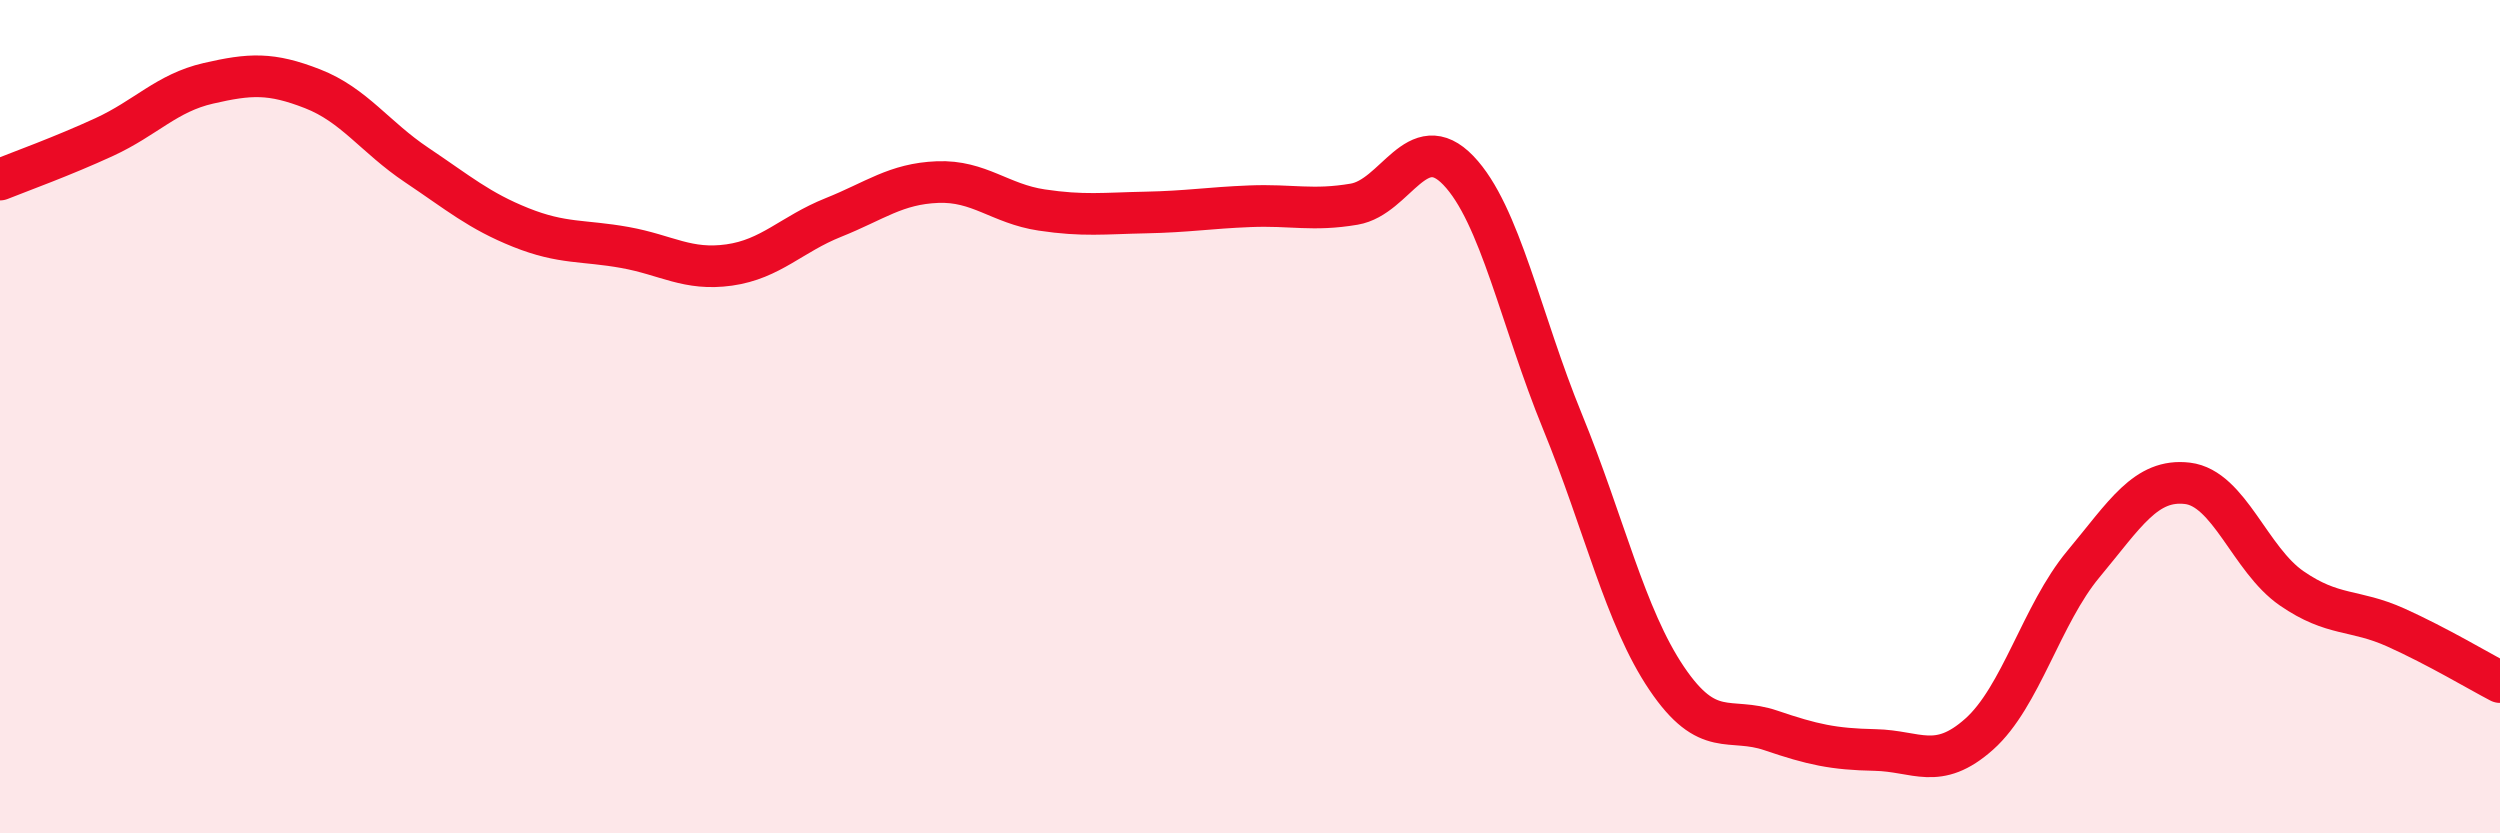
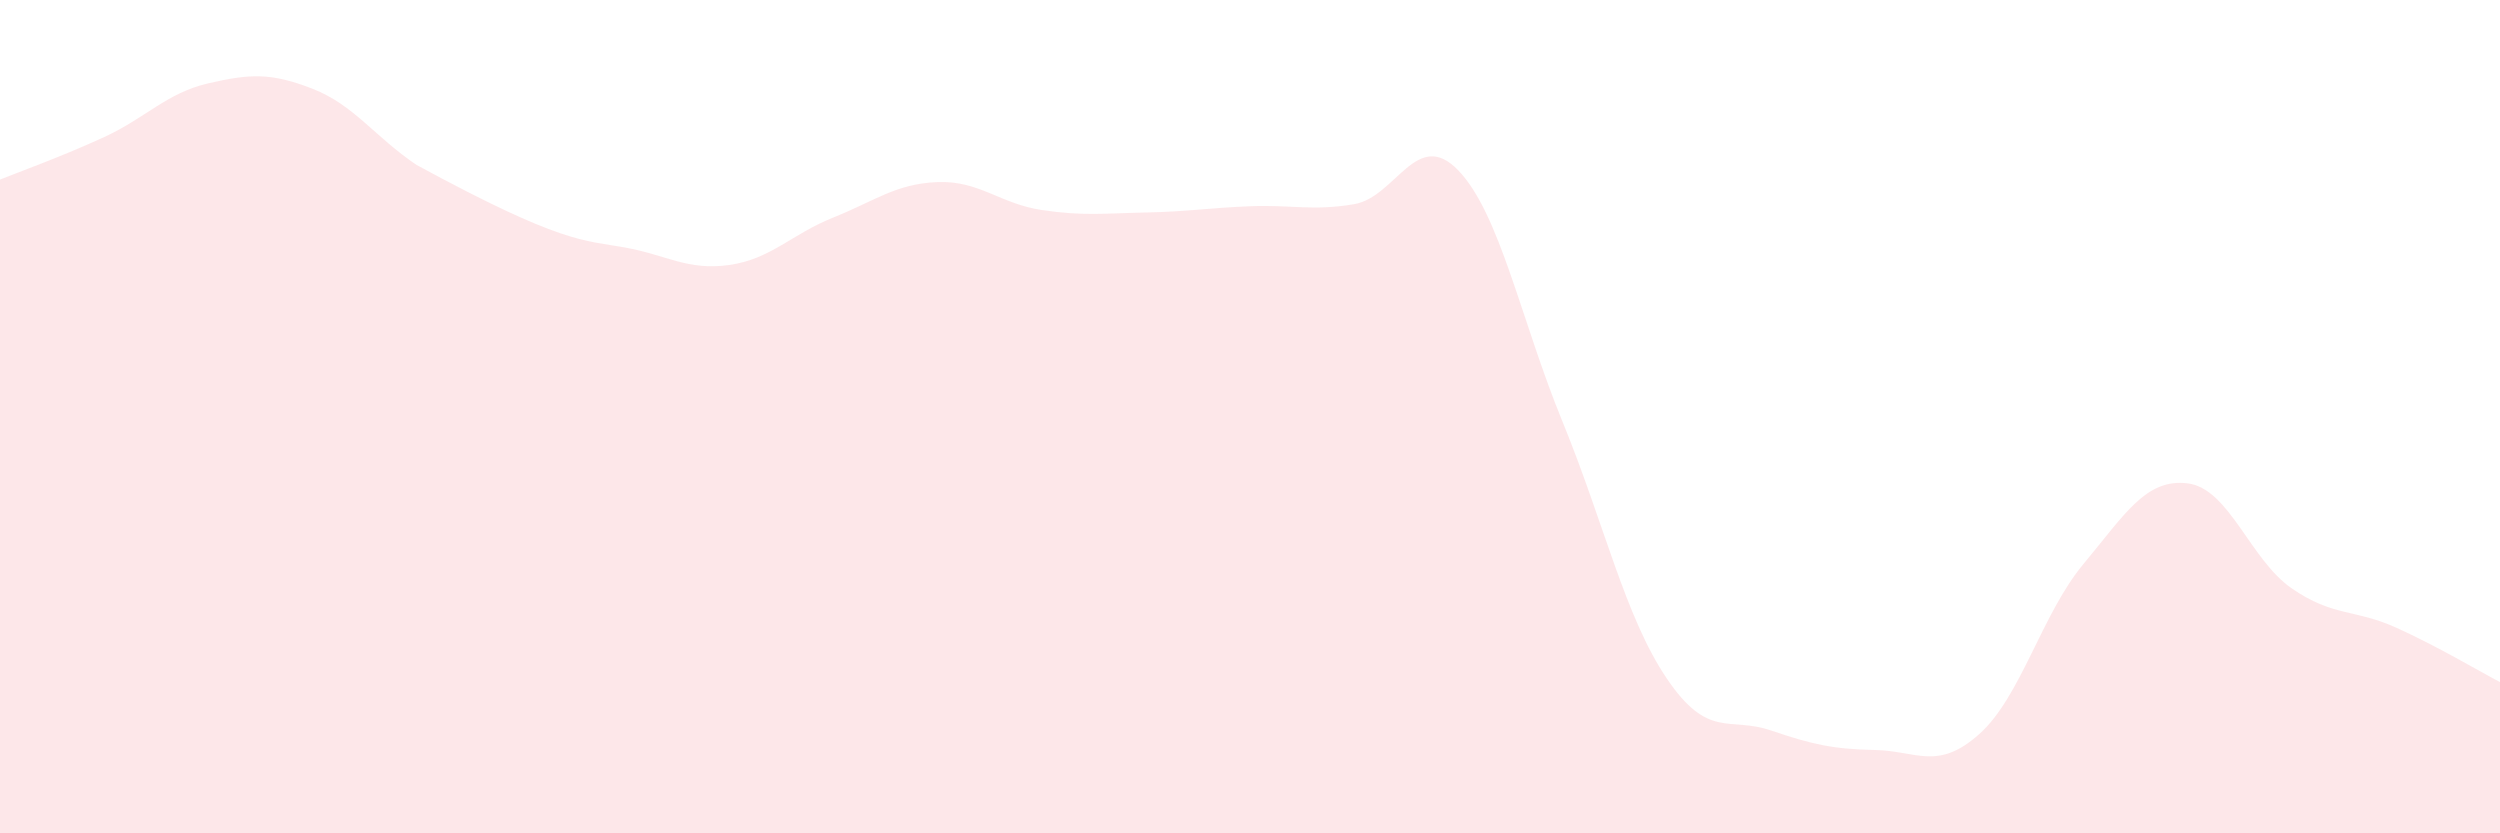
<svg xmlns="http://www.w3.org/2000/svg" width="60" height="20" viewBox="0 0 60 20">
-   <path d="M 0,4.31 C 0.5,4.11 1.5,3.75 2.5,3.29 C 3.5,2.83 4,2.23 5,2 C 6,1.77 6.5,1.74 7.5,2.13 C 8.5,2.52 9,3.29 10,3.96 C 11,4.63 11.5,5.06 12.5,5.46 C 13.5,5.86 14,5.76 15,5.94 C 16,6.12 16.5,6.5 17.5,6.36 C 18.5,6.22 19,5.62 20,5.22 C 21,4.82 21.5,4.41 22.5,4.37 C 23.5,4.33 24,4.89 25,5.04 C 26,5.19 26.5,5.12 27.5,5.1 C 28.5,5.08 29,4.99 30,4.95 C 31,4.91 31.5,5.07 32.5,4.9 C 33.5,4.73 34,3.05 35,4.09 C 36,5.13 36.5,7.68 37.5,10.12 C 38.5,12.56 39,14.8 40,16.28 C 41,17.76 41.5,17.19 42.5,17.53 C 43.5,17.87 44,17.98 45,18 C 46,18.02 46.5,18.51 47.5,17.62 C 48.5,16.73 49,14.74 50,13.54 C 51,12.34 51.5,11.48 52.5,11.6 C 53.5,11.72 54,13.43 55,14.12 C 56,14.81 56.5,14.61 57.5,15.06 C 58.5,15.51 59.5,16.11 60,16.37L60 20L0 20Z" fill="#EB0A25" opacity="0.1" stroke-linecap="round" stroke-linejoin="round" />
-   <path d="M 0,4.31 C 0.5,4.11 1.5,3.75 2.5,3.29 C 3.5,2.83 4,2.23 5,2 C 6,1.77 6.5,1.74 7.5,2.13 C 8.5,2.52 9,3.29 10,3.96 C 11,4.63 11.5,5.06 12.5,5.46 C 13.5,5.86 14,5.76 15,5.94 C 16,6.12 16.5,6.5 17.5,6.36 C 18.5,6.22 19,5.62 20,5.22 C 21,4.82 21.5,4.41 22.5,4.37 C 23.5,4.33 24,4.89 25,5.04 C 26,5.19 26.5,5.12 27.5,5.1 C 28.5,5.08 29,4.99 30,4.95 C 31,4.91 31.5,5.07 32.5,4.9 C 33.5,4.73 34,3.05 35,4.09 C 36,5.13 36.5,7.68 37.5,10.12 C 38.5,12.56 39,14.8 40,16.28 C 41,17.76 41.5,17.19 42.5,17.53 C 43.5,17.87 44,17.98 45,18 C 46,18.02 46.5,18.51 47.5,17.62 C 48.5,16.73 49,14.74 50,13.54 C 51,12.34 51.5,11.48 52.5,11.6 C 53.5,11.72 54,13.43 55,14.12 C 56,14.81 56.5,14.61 57.5,15.06 C 58.5,15.51 59.5,16.11 60,16.37" stroke="#EB0A25" stroke-width="1" fill="none" stroke-linecap="round" stroke-linejoin="round" />
+   <path d="M 0,4.31 C 0.5,4.11 1.5,3.75 2.5,3.29 C 3.5,2.83 4,2.23 5,2 C 6,1.77 6.5,1.74 7.5,2.13 C 8.5,2.52 9,3.29 10,3.96 C 13.5,5.86 14,5.76 15,5.94 C 16,6.12 16.5,6.5 17.5,6.36 C 18.5,6.22 19,5.62 20,5.22 C 21,4.82 21.5,4.41 22.5,4.37 C 23.5,4.33 24,4.89 25,5.04 C 26,5.19 26.5,5.12 27.5,5.1 C 28.5,5.08 29,4.99 30,4.95 C 31,4.91 31.5,5.07 32.5,4.9 C 33.5,4.73 34,3.05 35,4.09 C 36,5.13 36.5,7.68 37.5,10.12 C 38.5,12.56 39,14.8 40,16.28 C 41,17.76 41.5,17.19 42.5,17.53 C 43.5,17.87 44,17.98 45,18 C 46,18.02 46.5,18.51 47.5,17.62 C 48.5,16.73 49,14.74 50,13.54 C 51,12.34 51.5,11.48 52.5,11.6 C 53.5,11.72 54,13.43 55,14.12 C 56,14.81 56.5,14.61 57.5,15.06 C 58.5,15.51 59.5,16.11 60,16.37L60 20L0 20Z" fill="#EB0A25" opacity="0.1" stroke-linecap="round" stroke-linejoin="round" />
</svg>